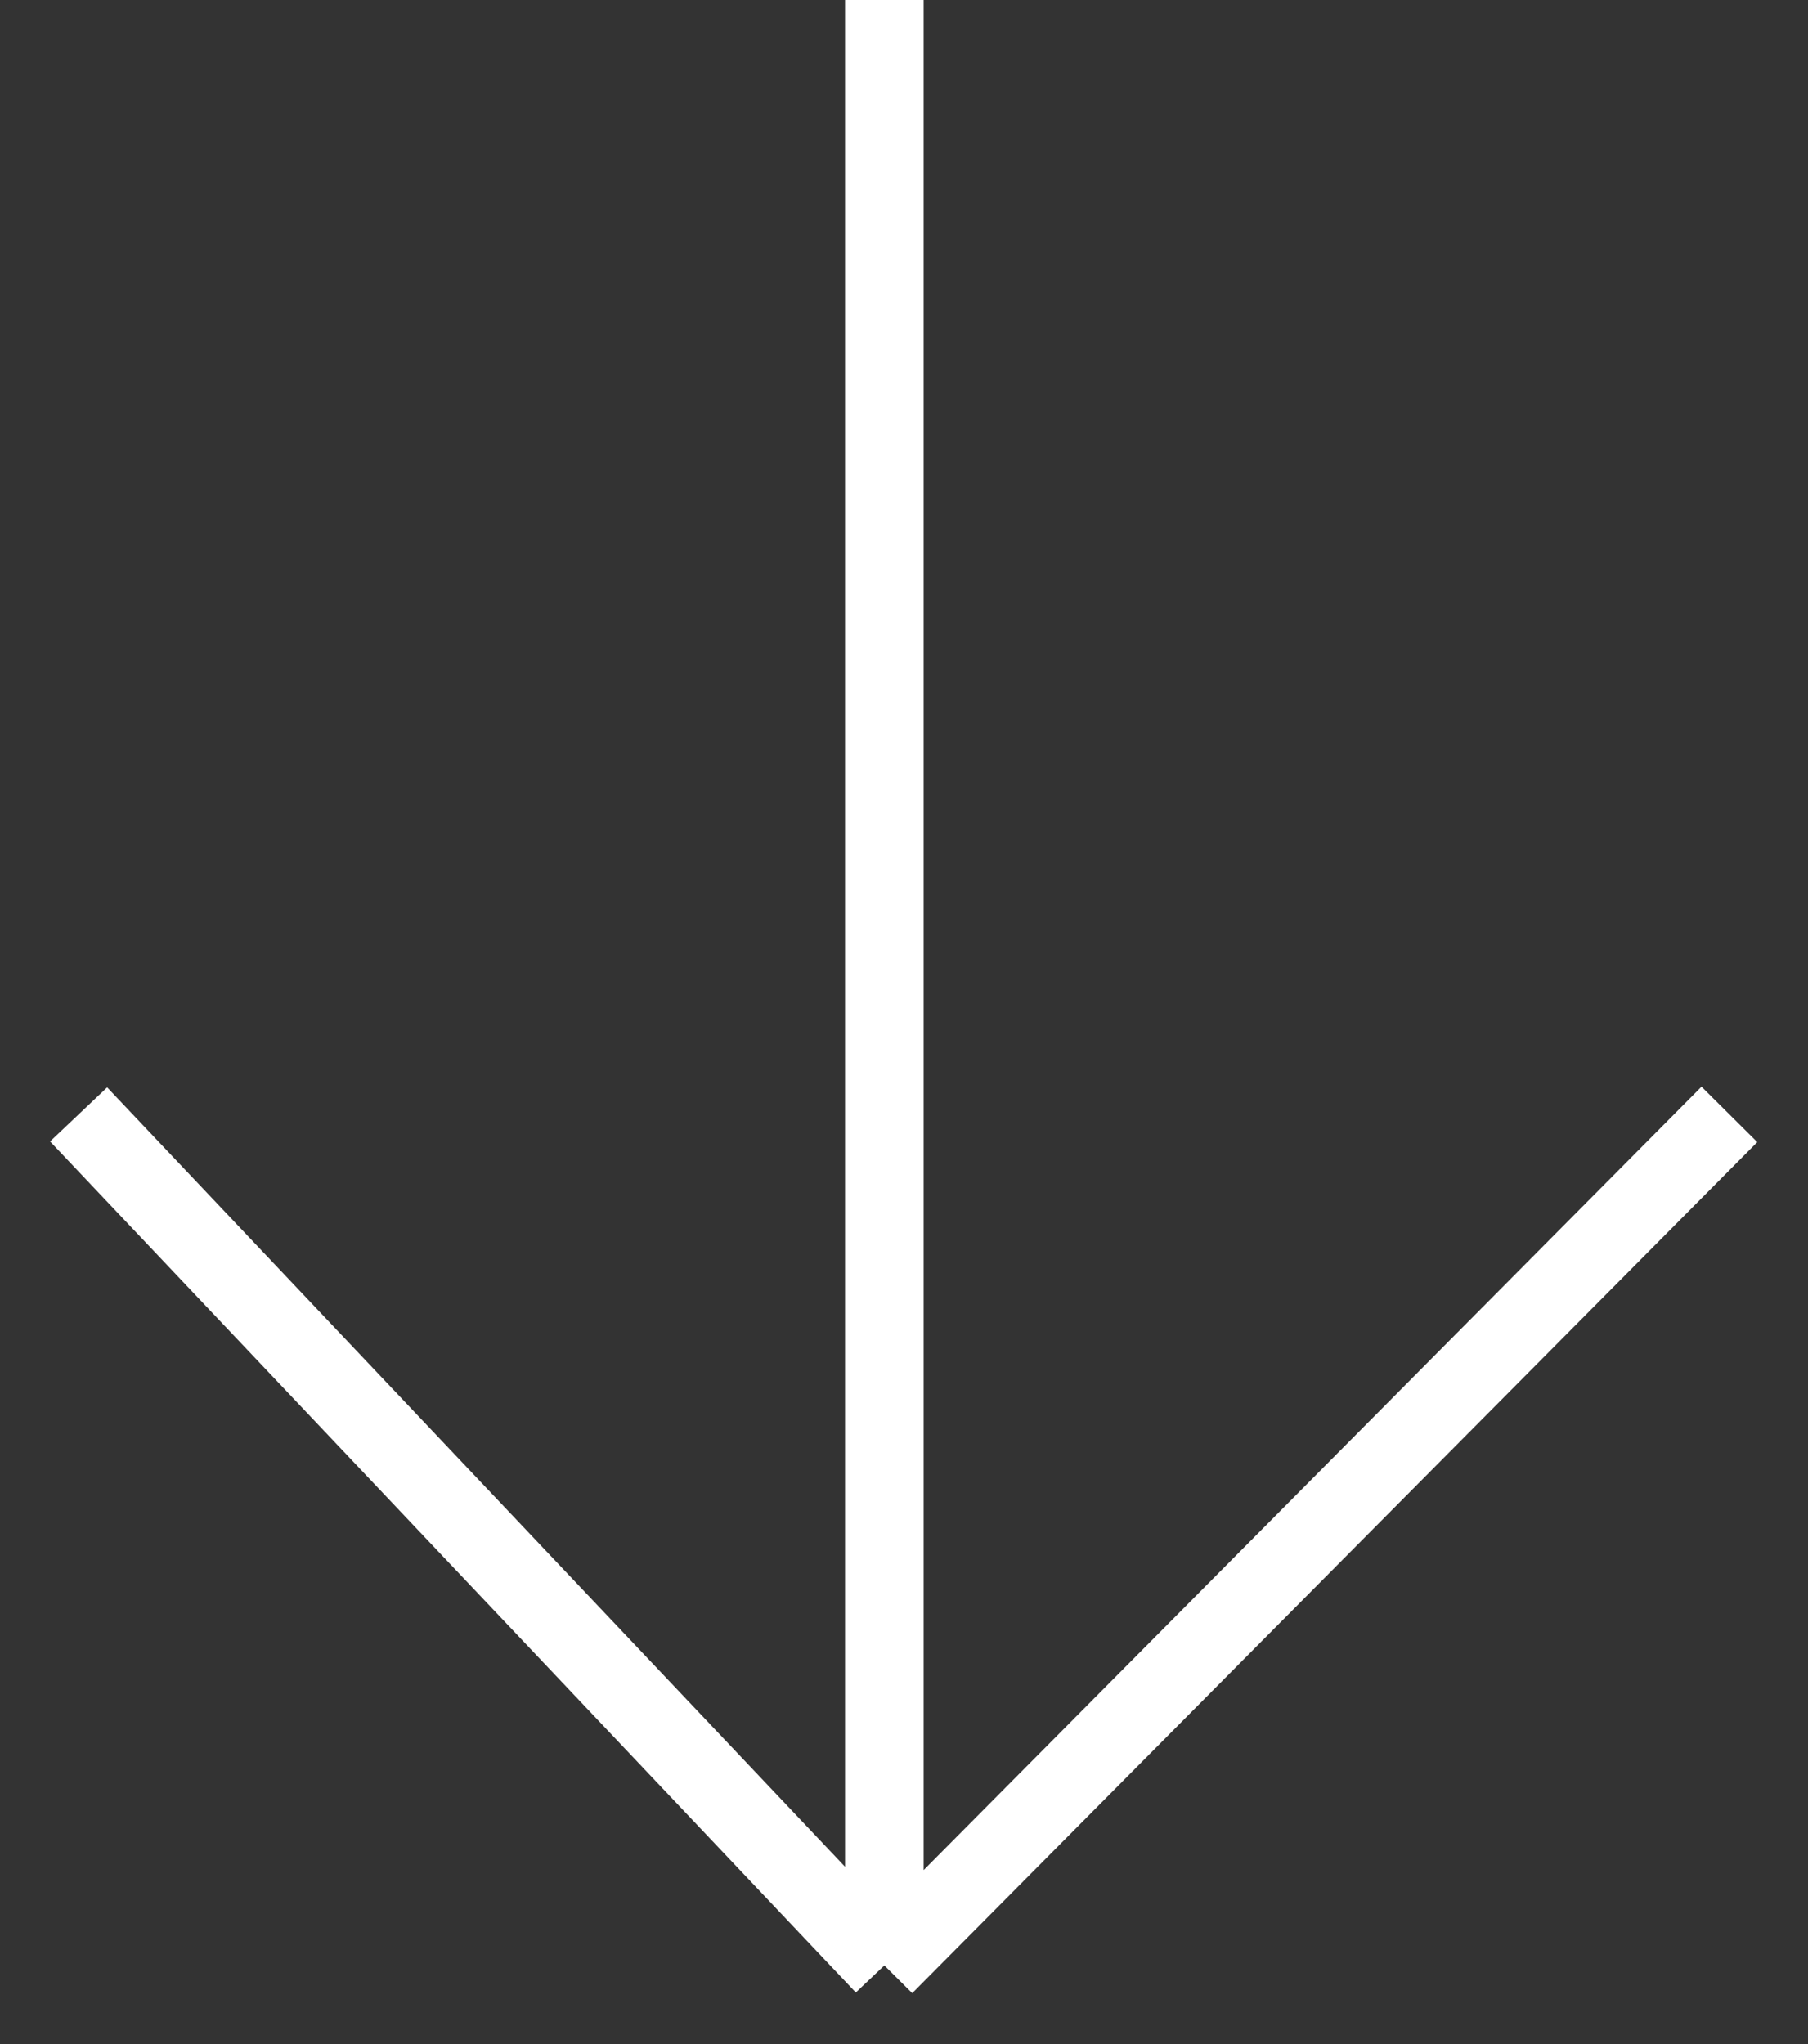
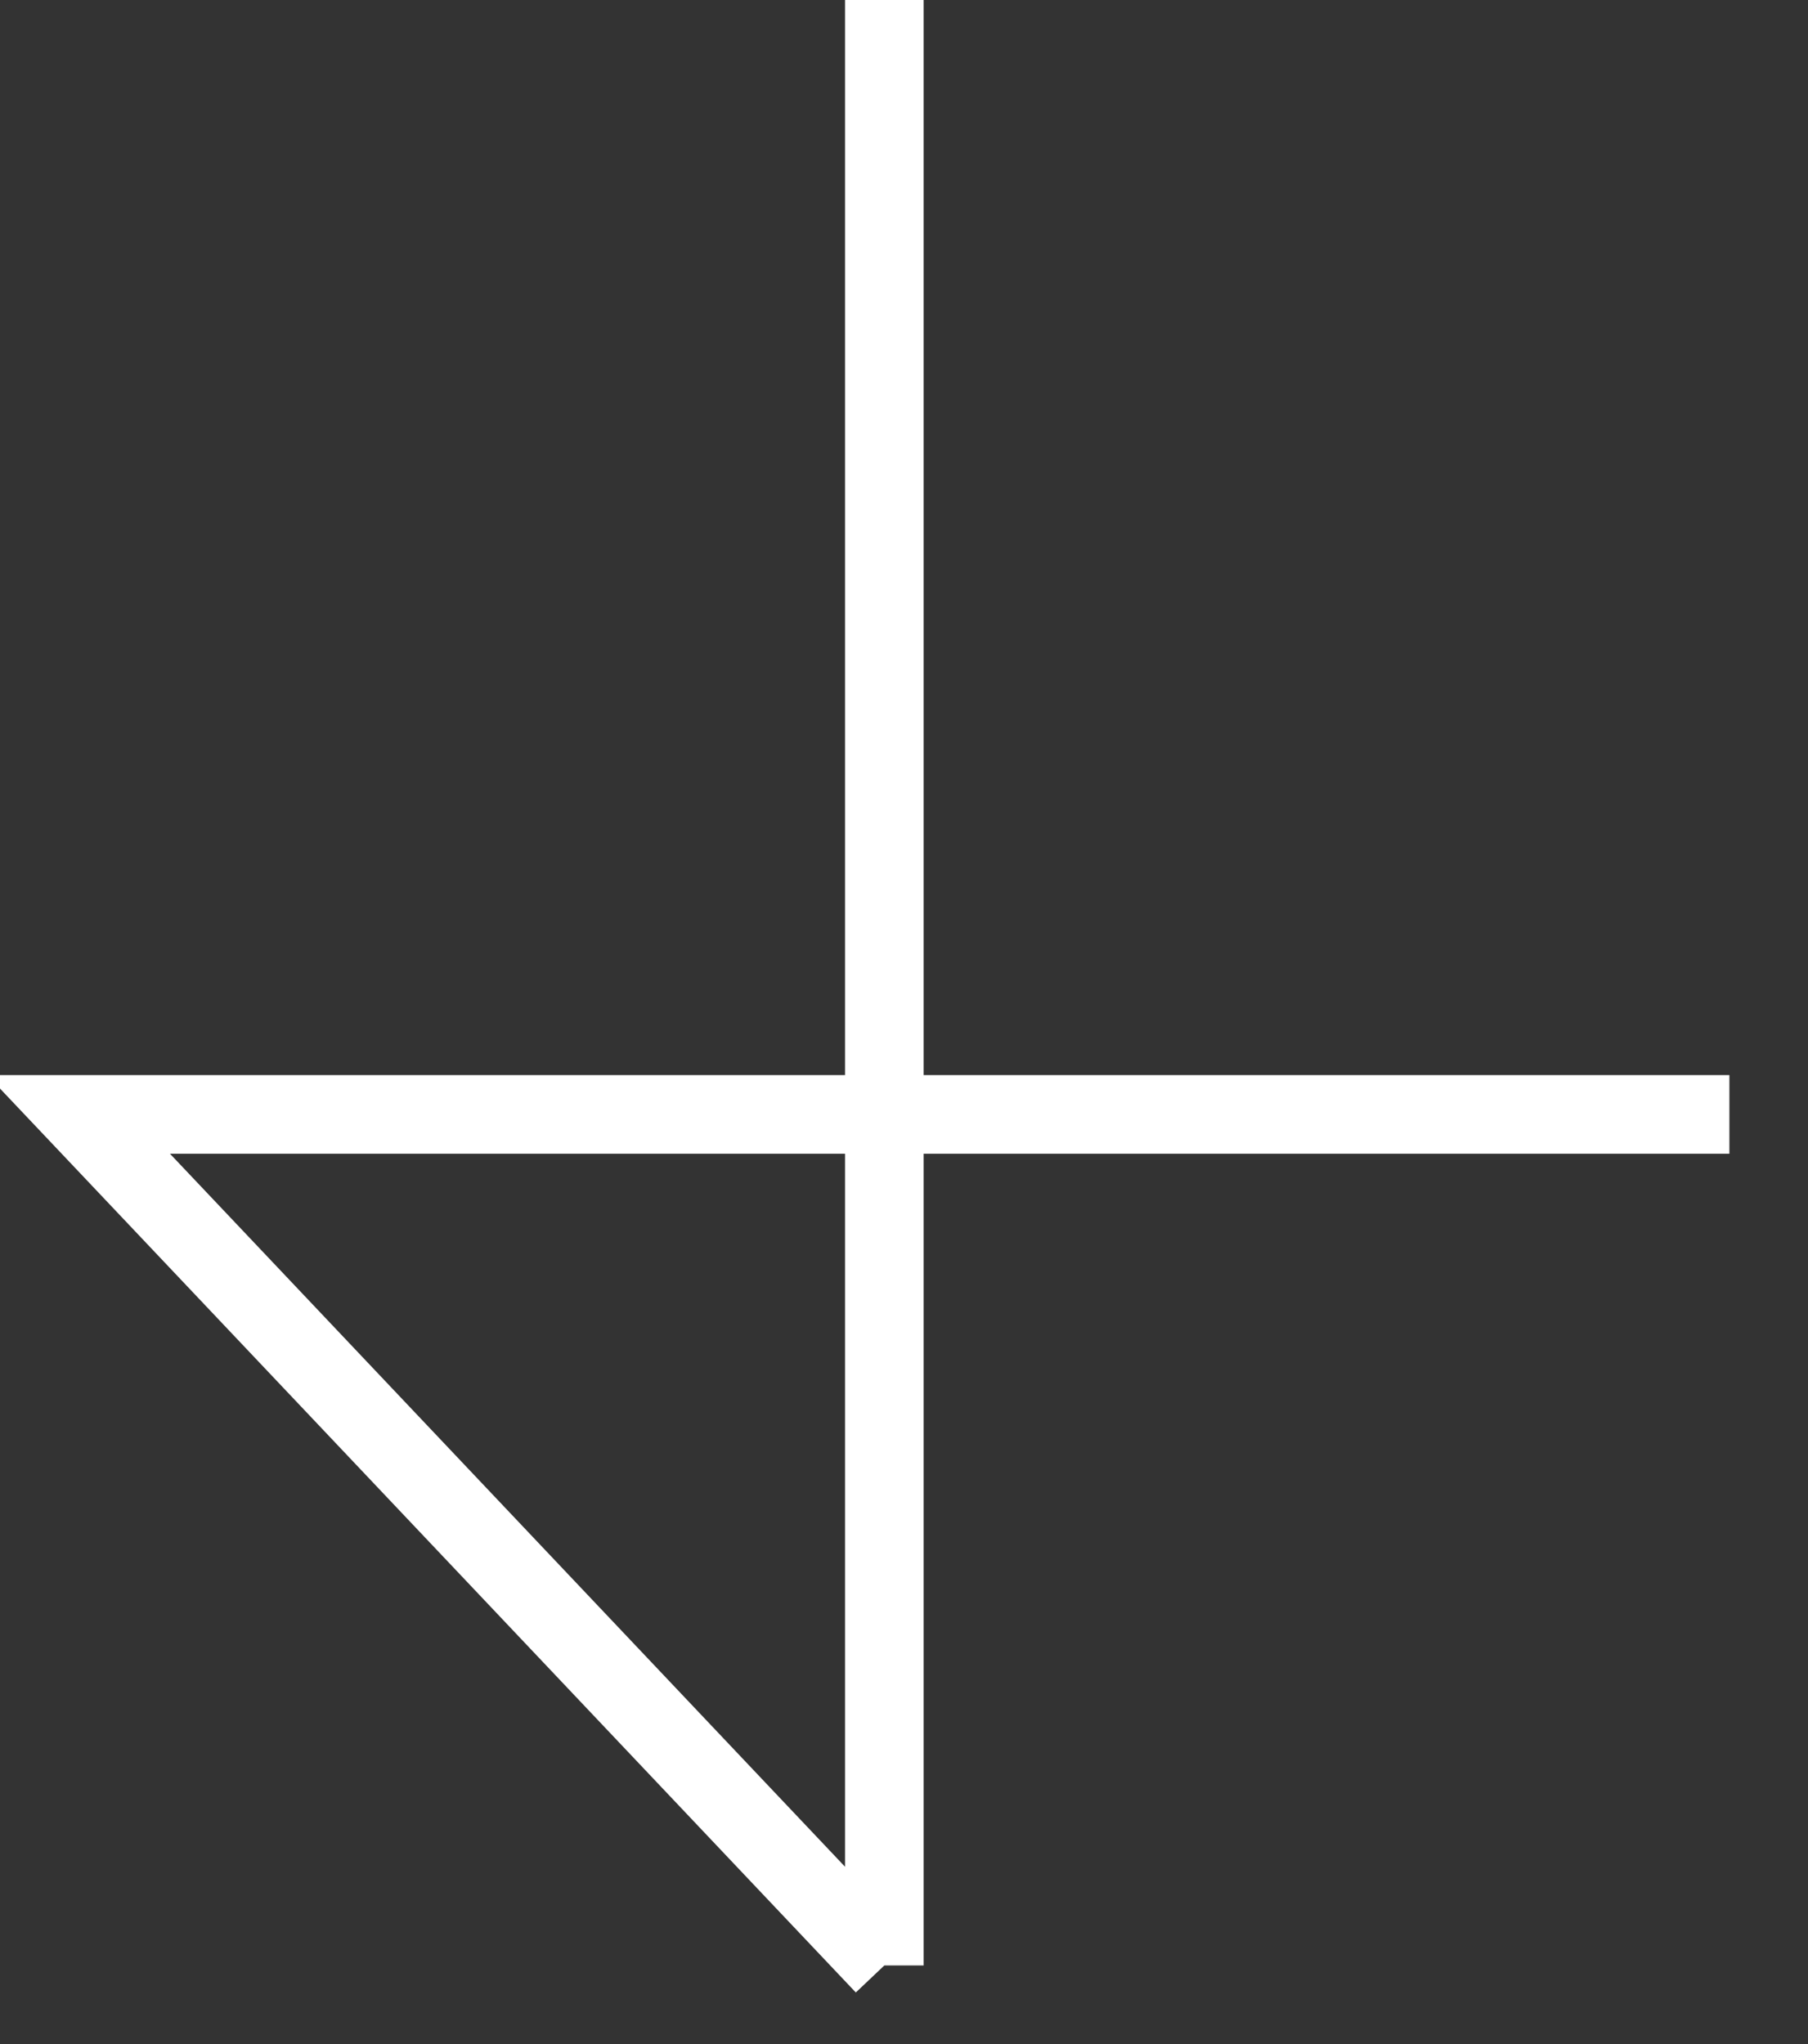
<svg xmlns="http://www.w3.org/2000/svg" width="23" height="26" viewBox="0 0 23 26" fill="none">
  <rect x="0" y="0" width="23" height="26" fill="#333333" stroke="none" />
-   <path d="M11.25 0V25M11.25 25L1 14.175M11.25 25L22 14.175" stroke="white" />
+   <path d="M11.25 0V25M11.25 25L1 14.175L22 14.175" stroke="white" />
</svg>